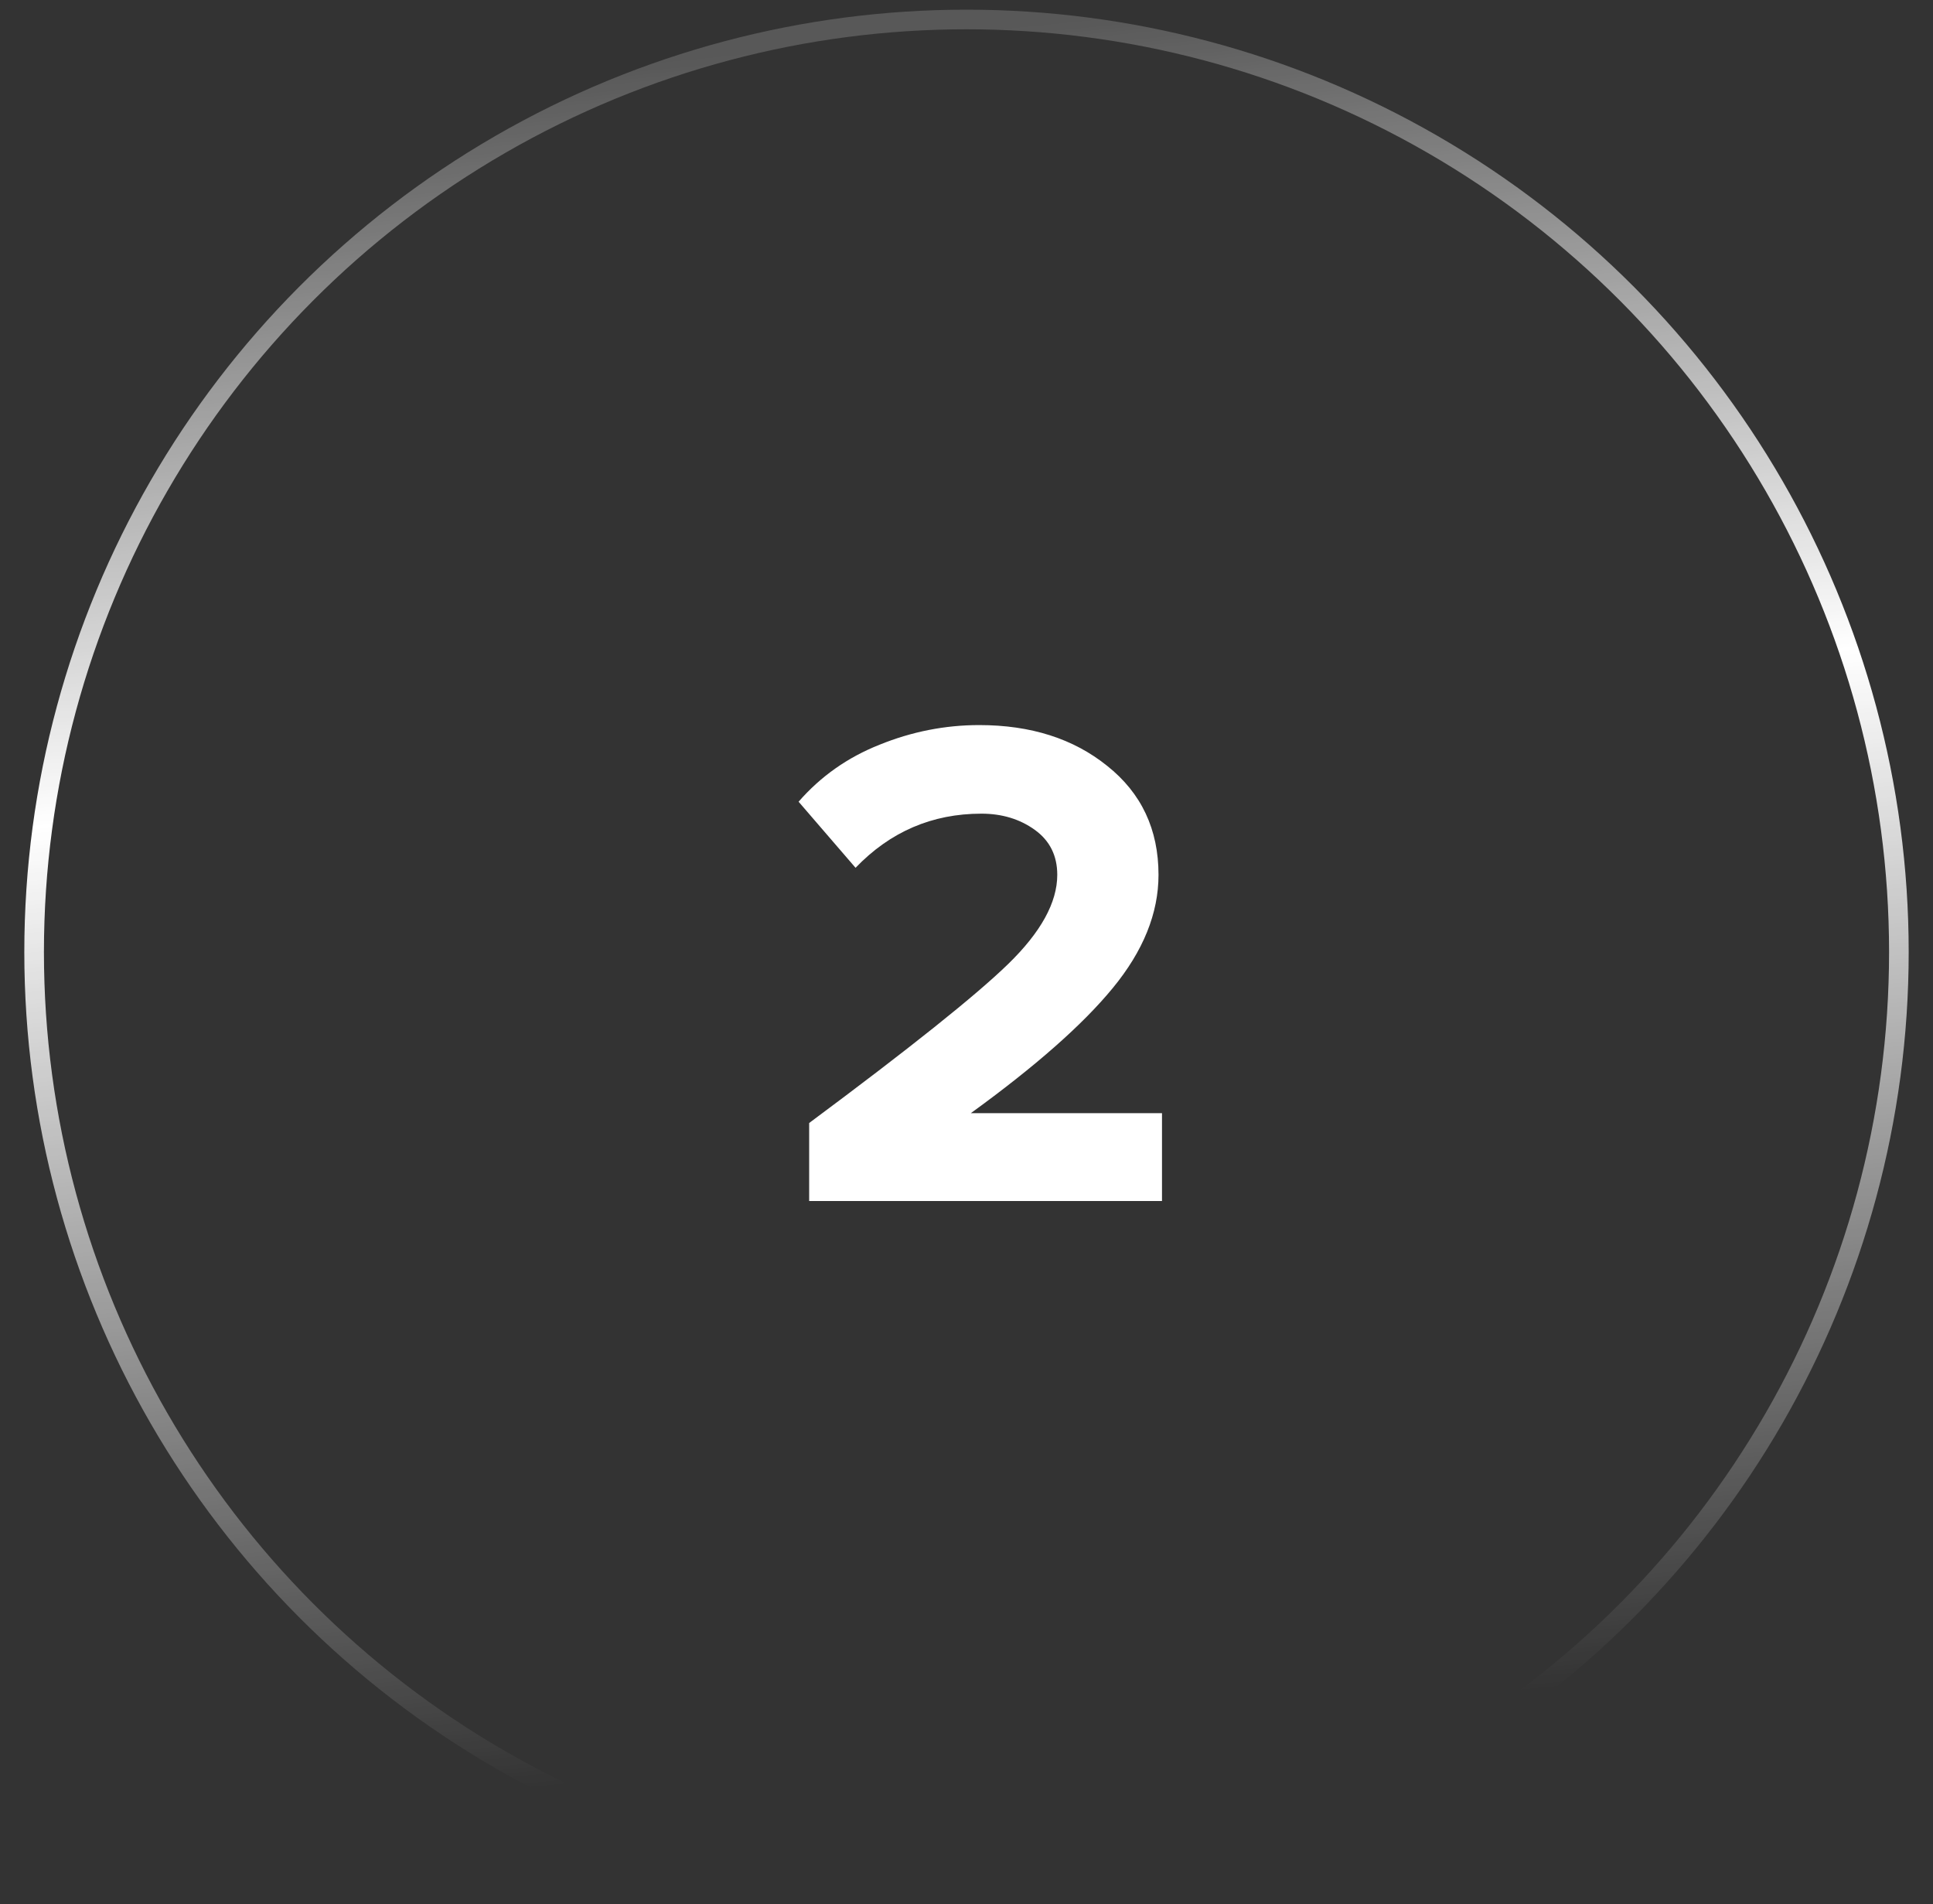
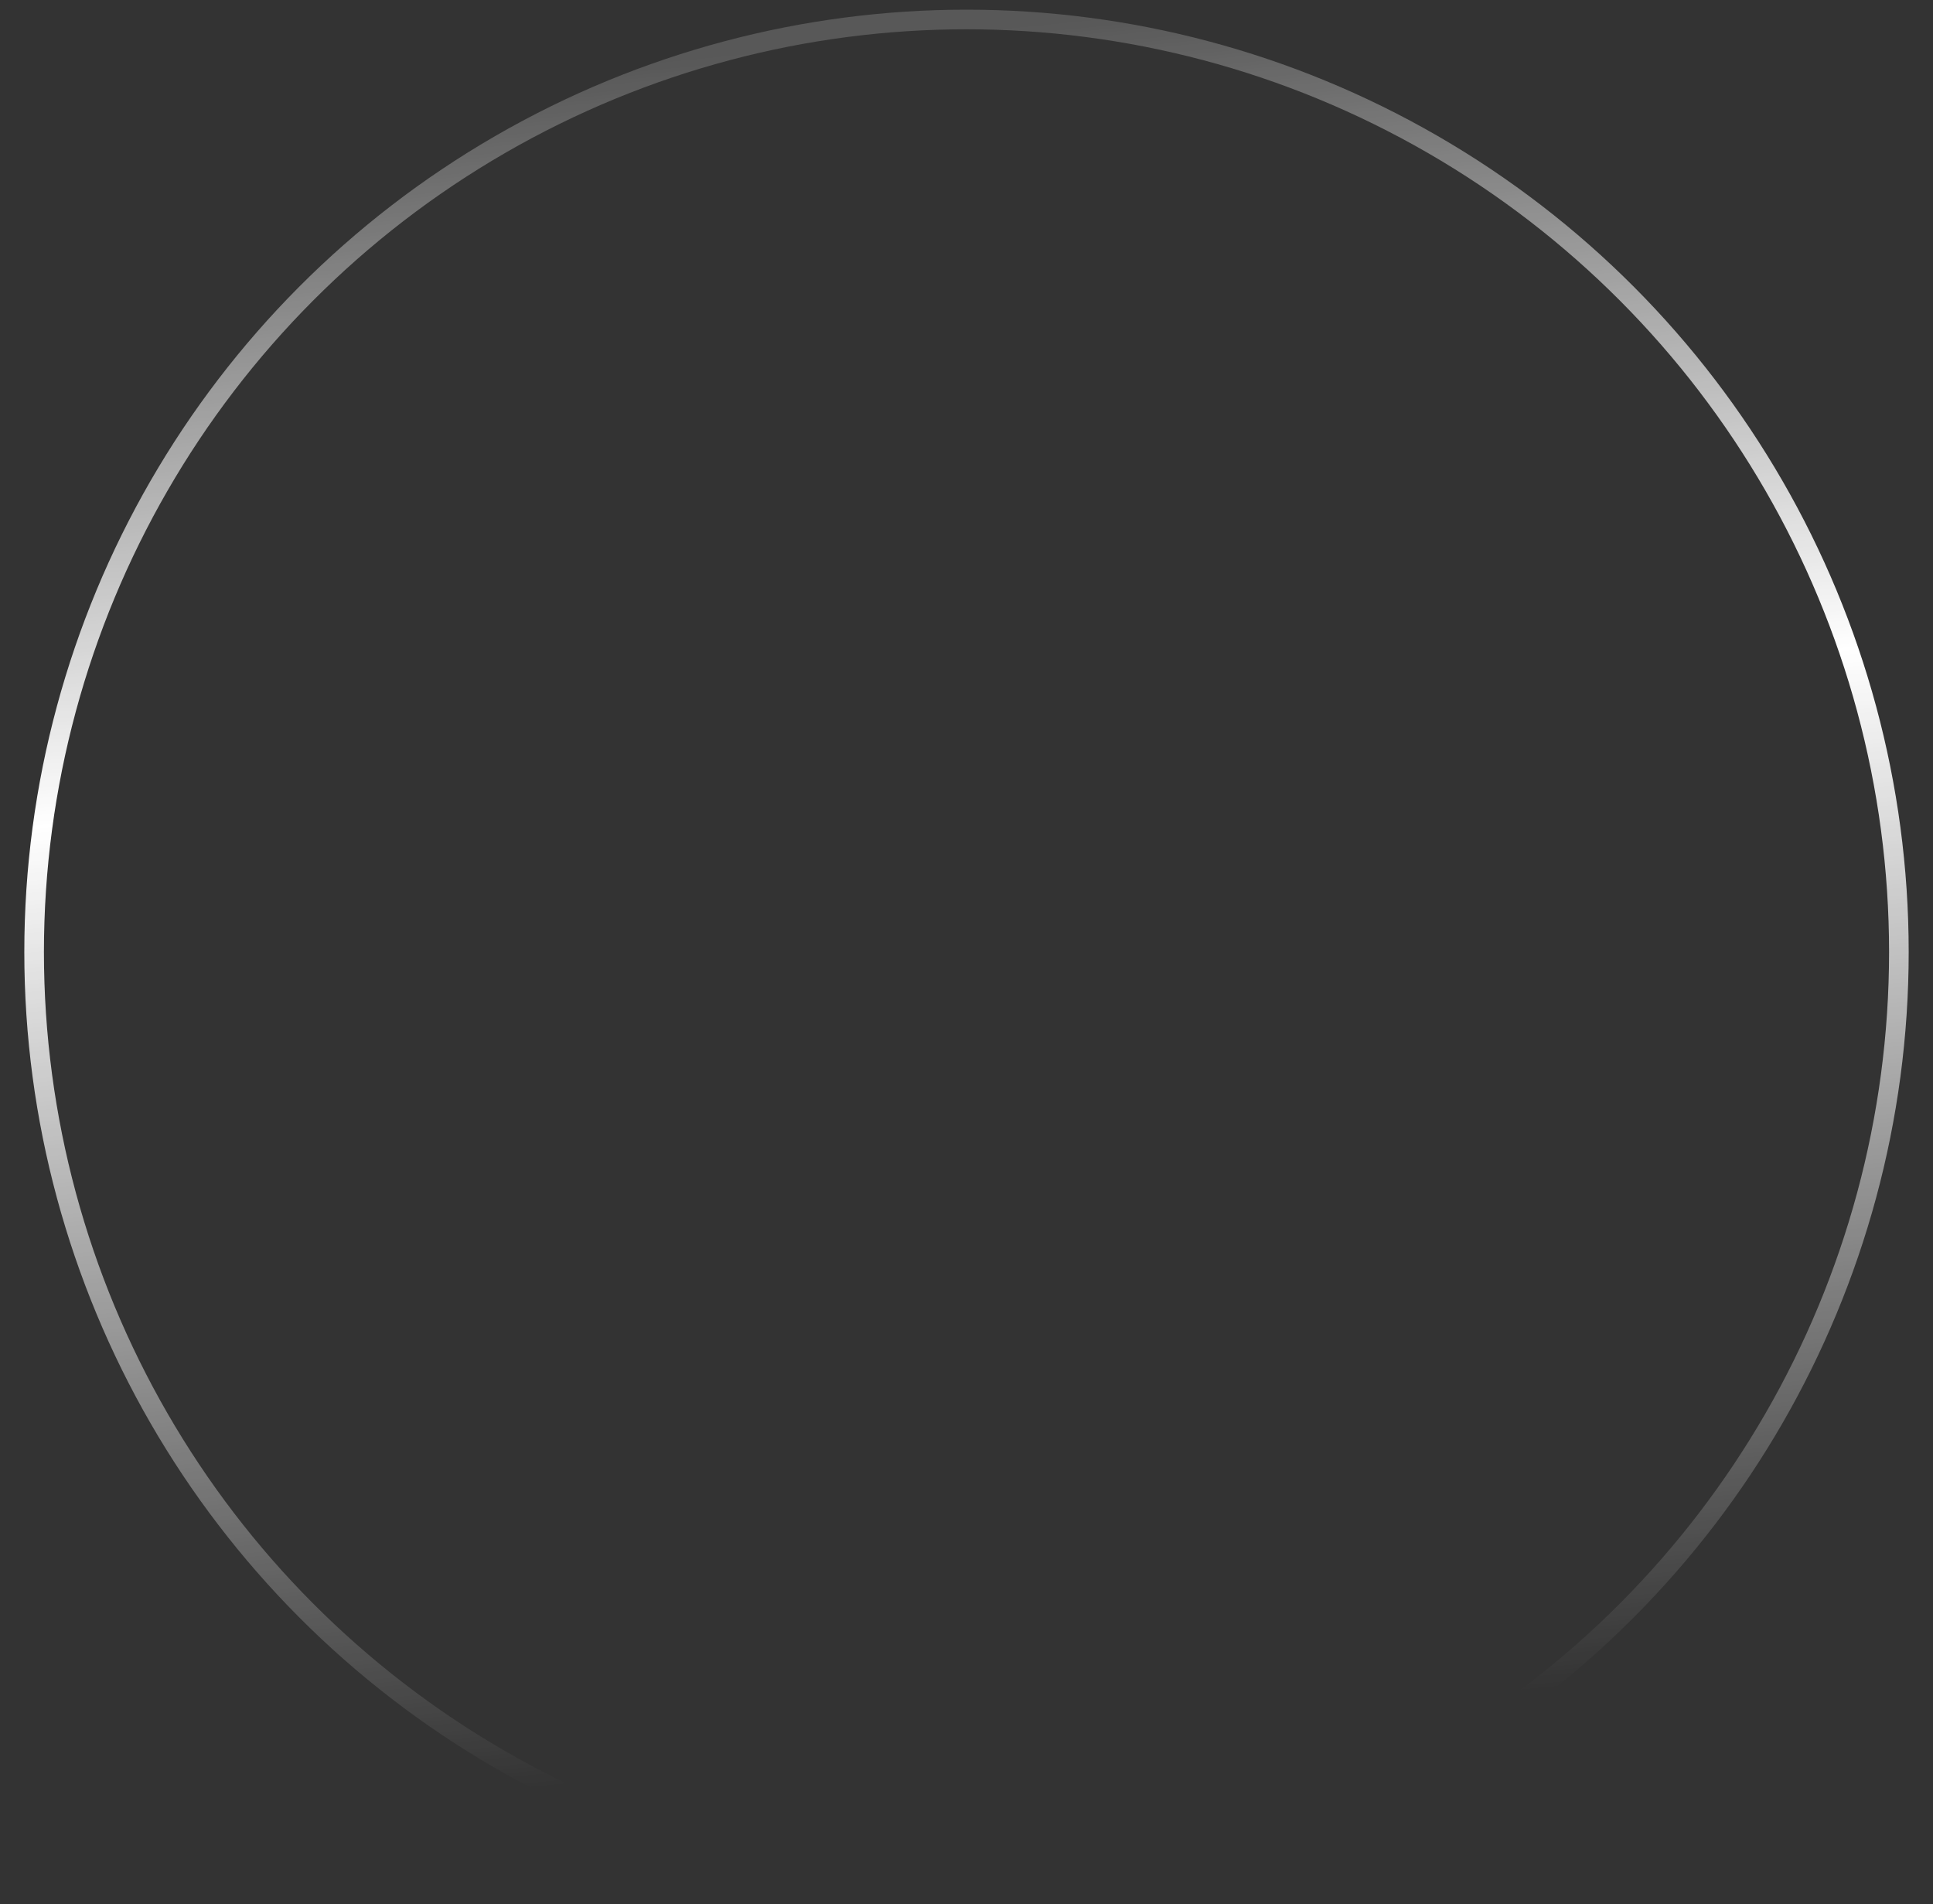
<svg xmlns="http://www.w3.org/2000/svg" width="66" height="65" viewBox="0 0 66 65" fill="none">
  <rect x="0" y="0" width="66" height="65" fill="#333333" stroke="none" />
  <circle cx="33" cy="32.5" r="31.835" stroke="url(#paint0_linear_802_21624)" stroke-width="0.67" />
-   <path d="M39.675 41H27.628V38.336C31.052 35.792 33.316 33.984 34.419 32.912C35.539 31.824 36.099 30.808 36.099 29.864C36.099 29.208 35.843 28.696 35.331 28.328C34.819 27.96 34.212 27.776 33.508 27.776C31.828 27.776 30.395 28.392 29.212 29.624L27.267 27.368C28.02 26.504 28.939 25.856 30.027 25.424C31.131 24.976 32.267 24.752 33.435 24.752C35.196 24.752 36.651 25.216 37.803 26.144C38.971 27.072 39.556 28.312 39.556 29.864C39.556 31.176 39.035 32.464 37.995 33.728C36.971 34.976 35.355 36.4 33.148 38H39.675V41Z" fill="white" />
  <defs>
    <linearGradient id="paint0_linear_802_21624" x1="40.598" y1="73.219" x2="33.5" y2="1" gradientUnits="userSpaceOnUse">
      <stop offset="0.197" stop-color="white" stop-opacity="0" />
      <stop offset="0.67" stop-color="white" />
      <stop offset="1" stop-color="white" stop-opacity="0.18" />
    </linearGradient>
  </defs>
</svg>